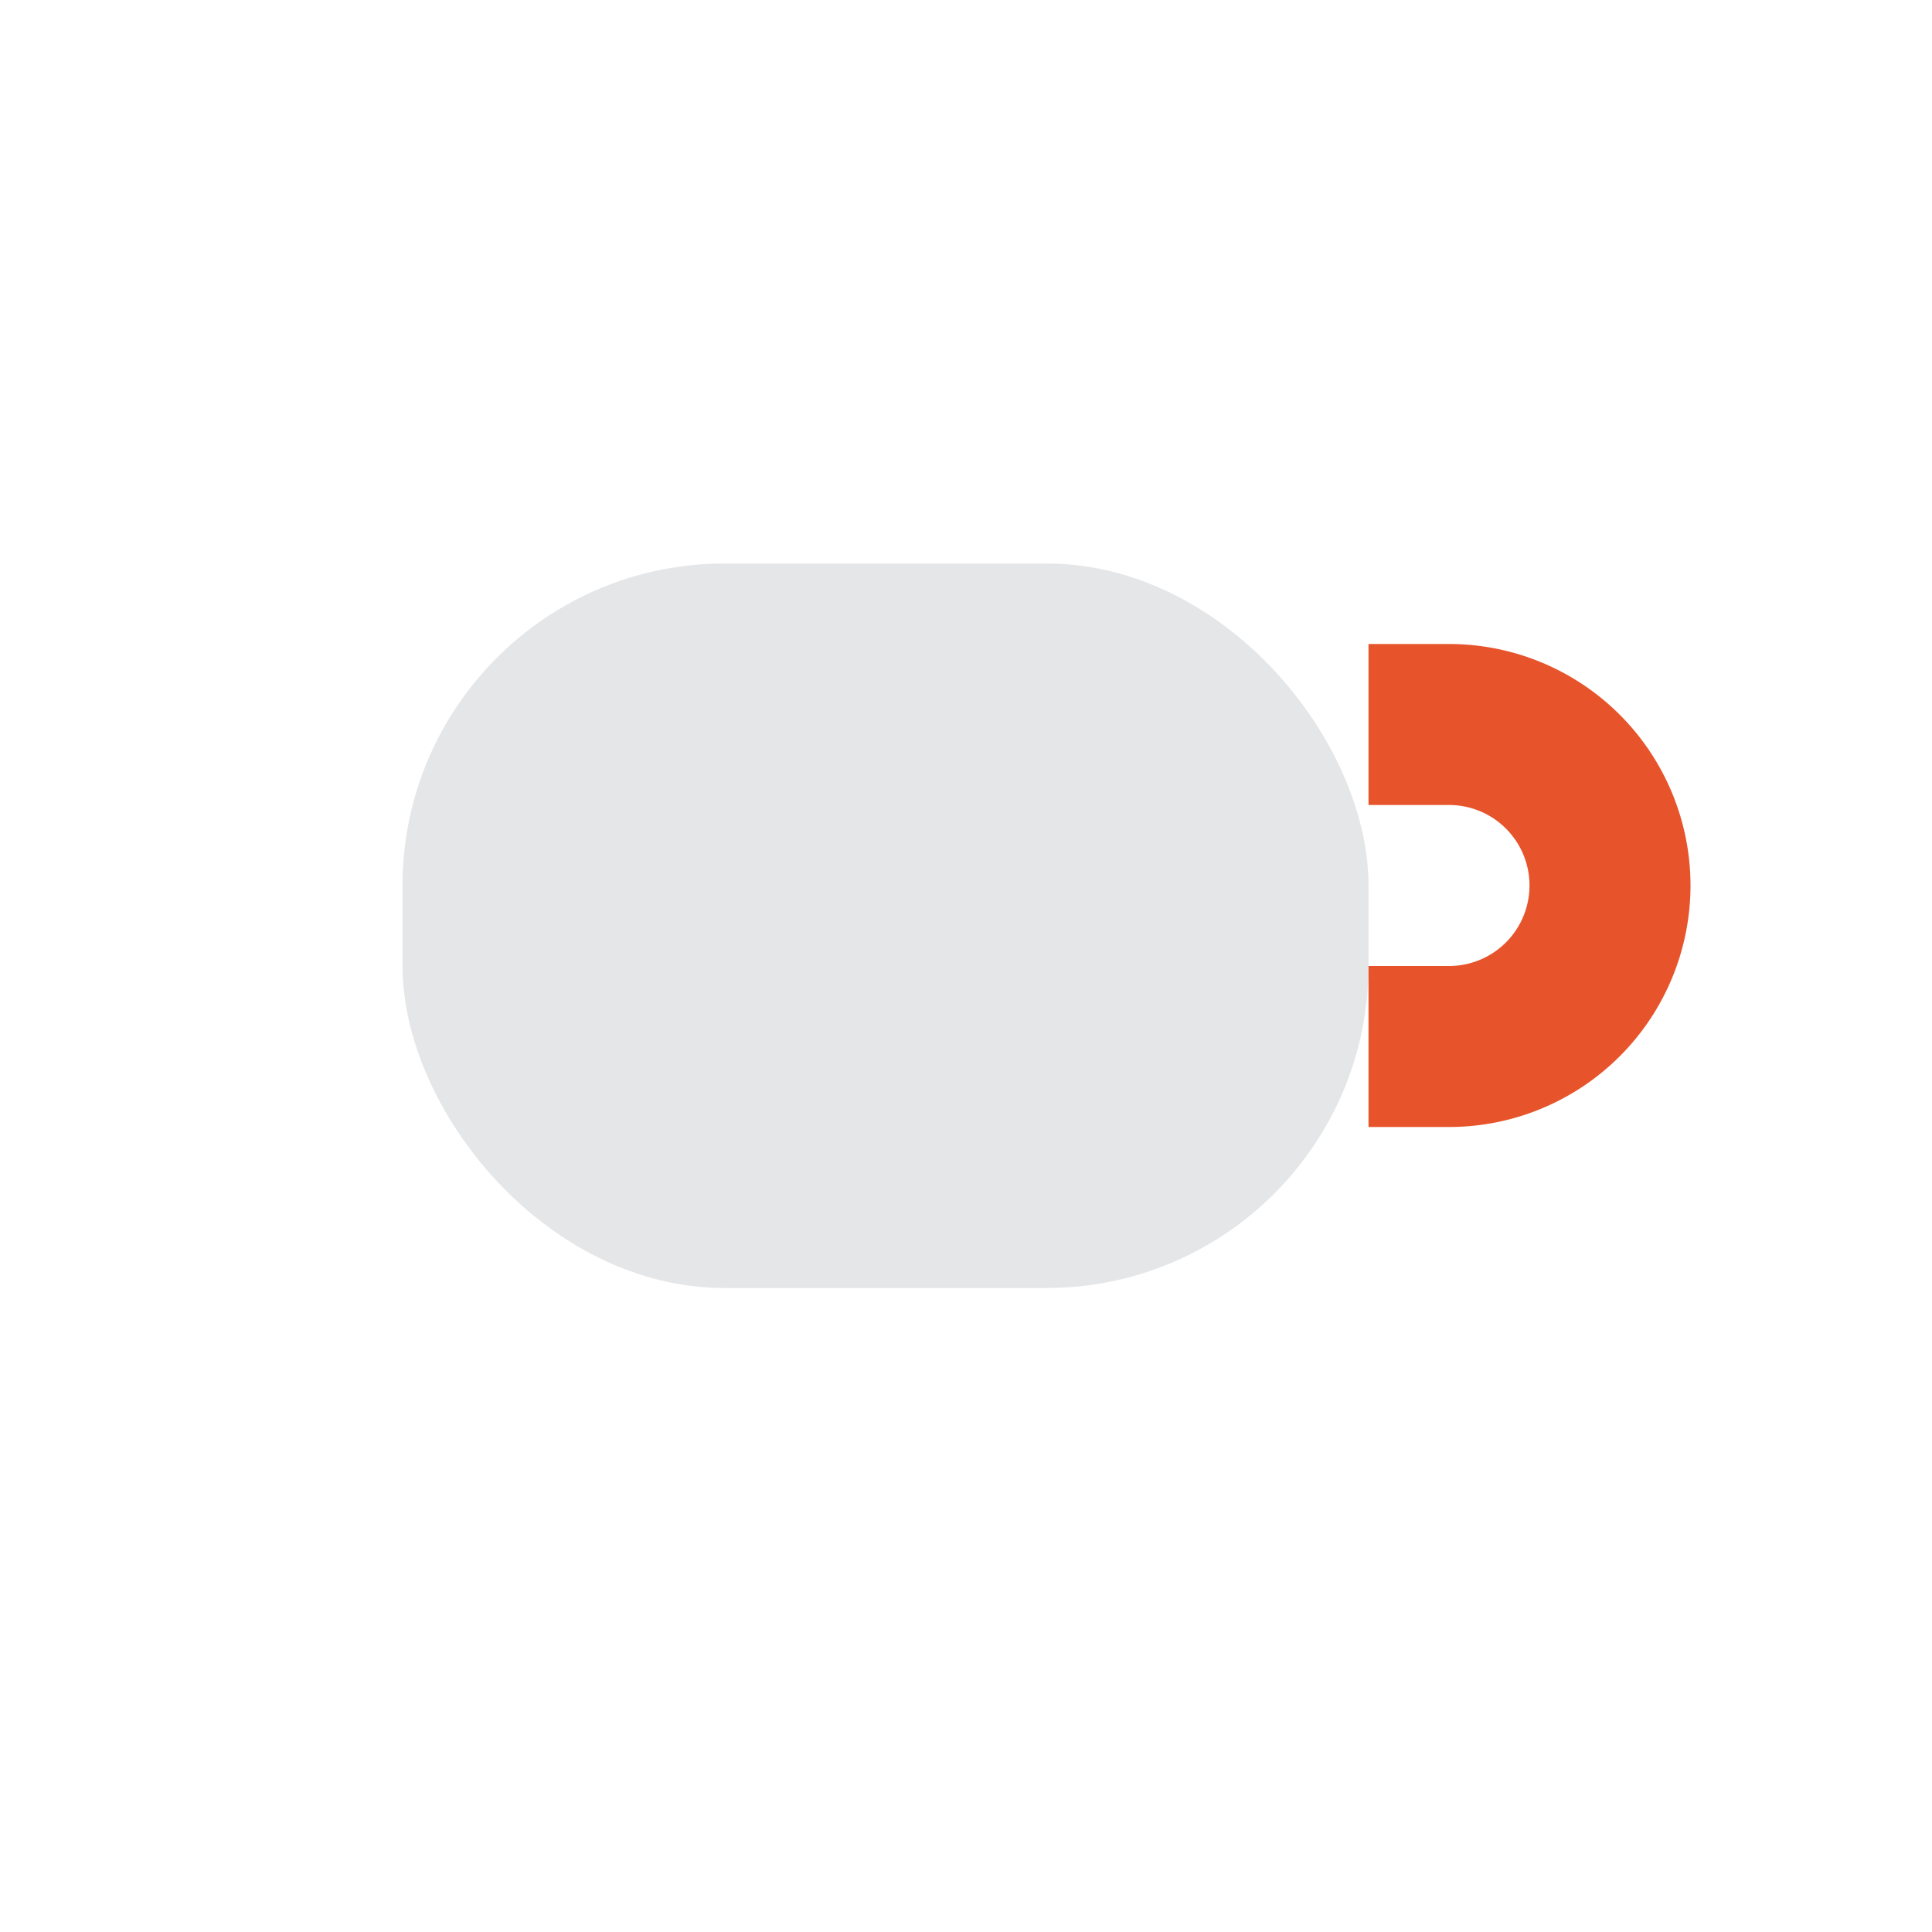
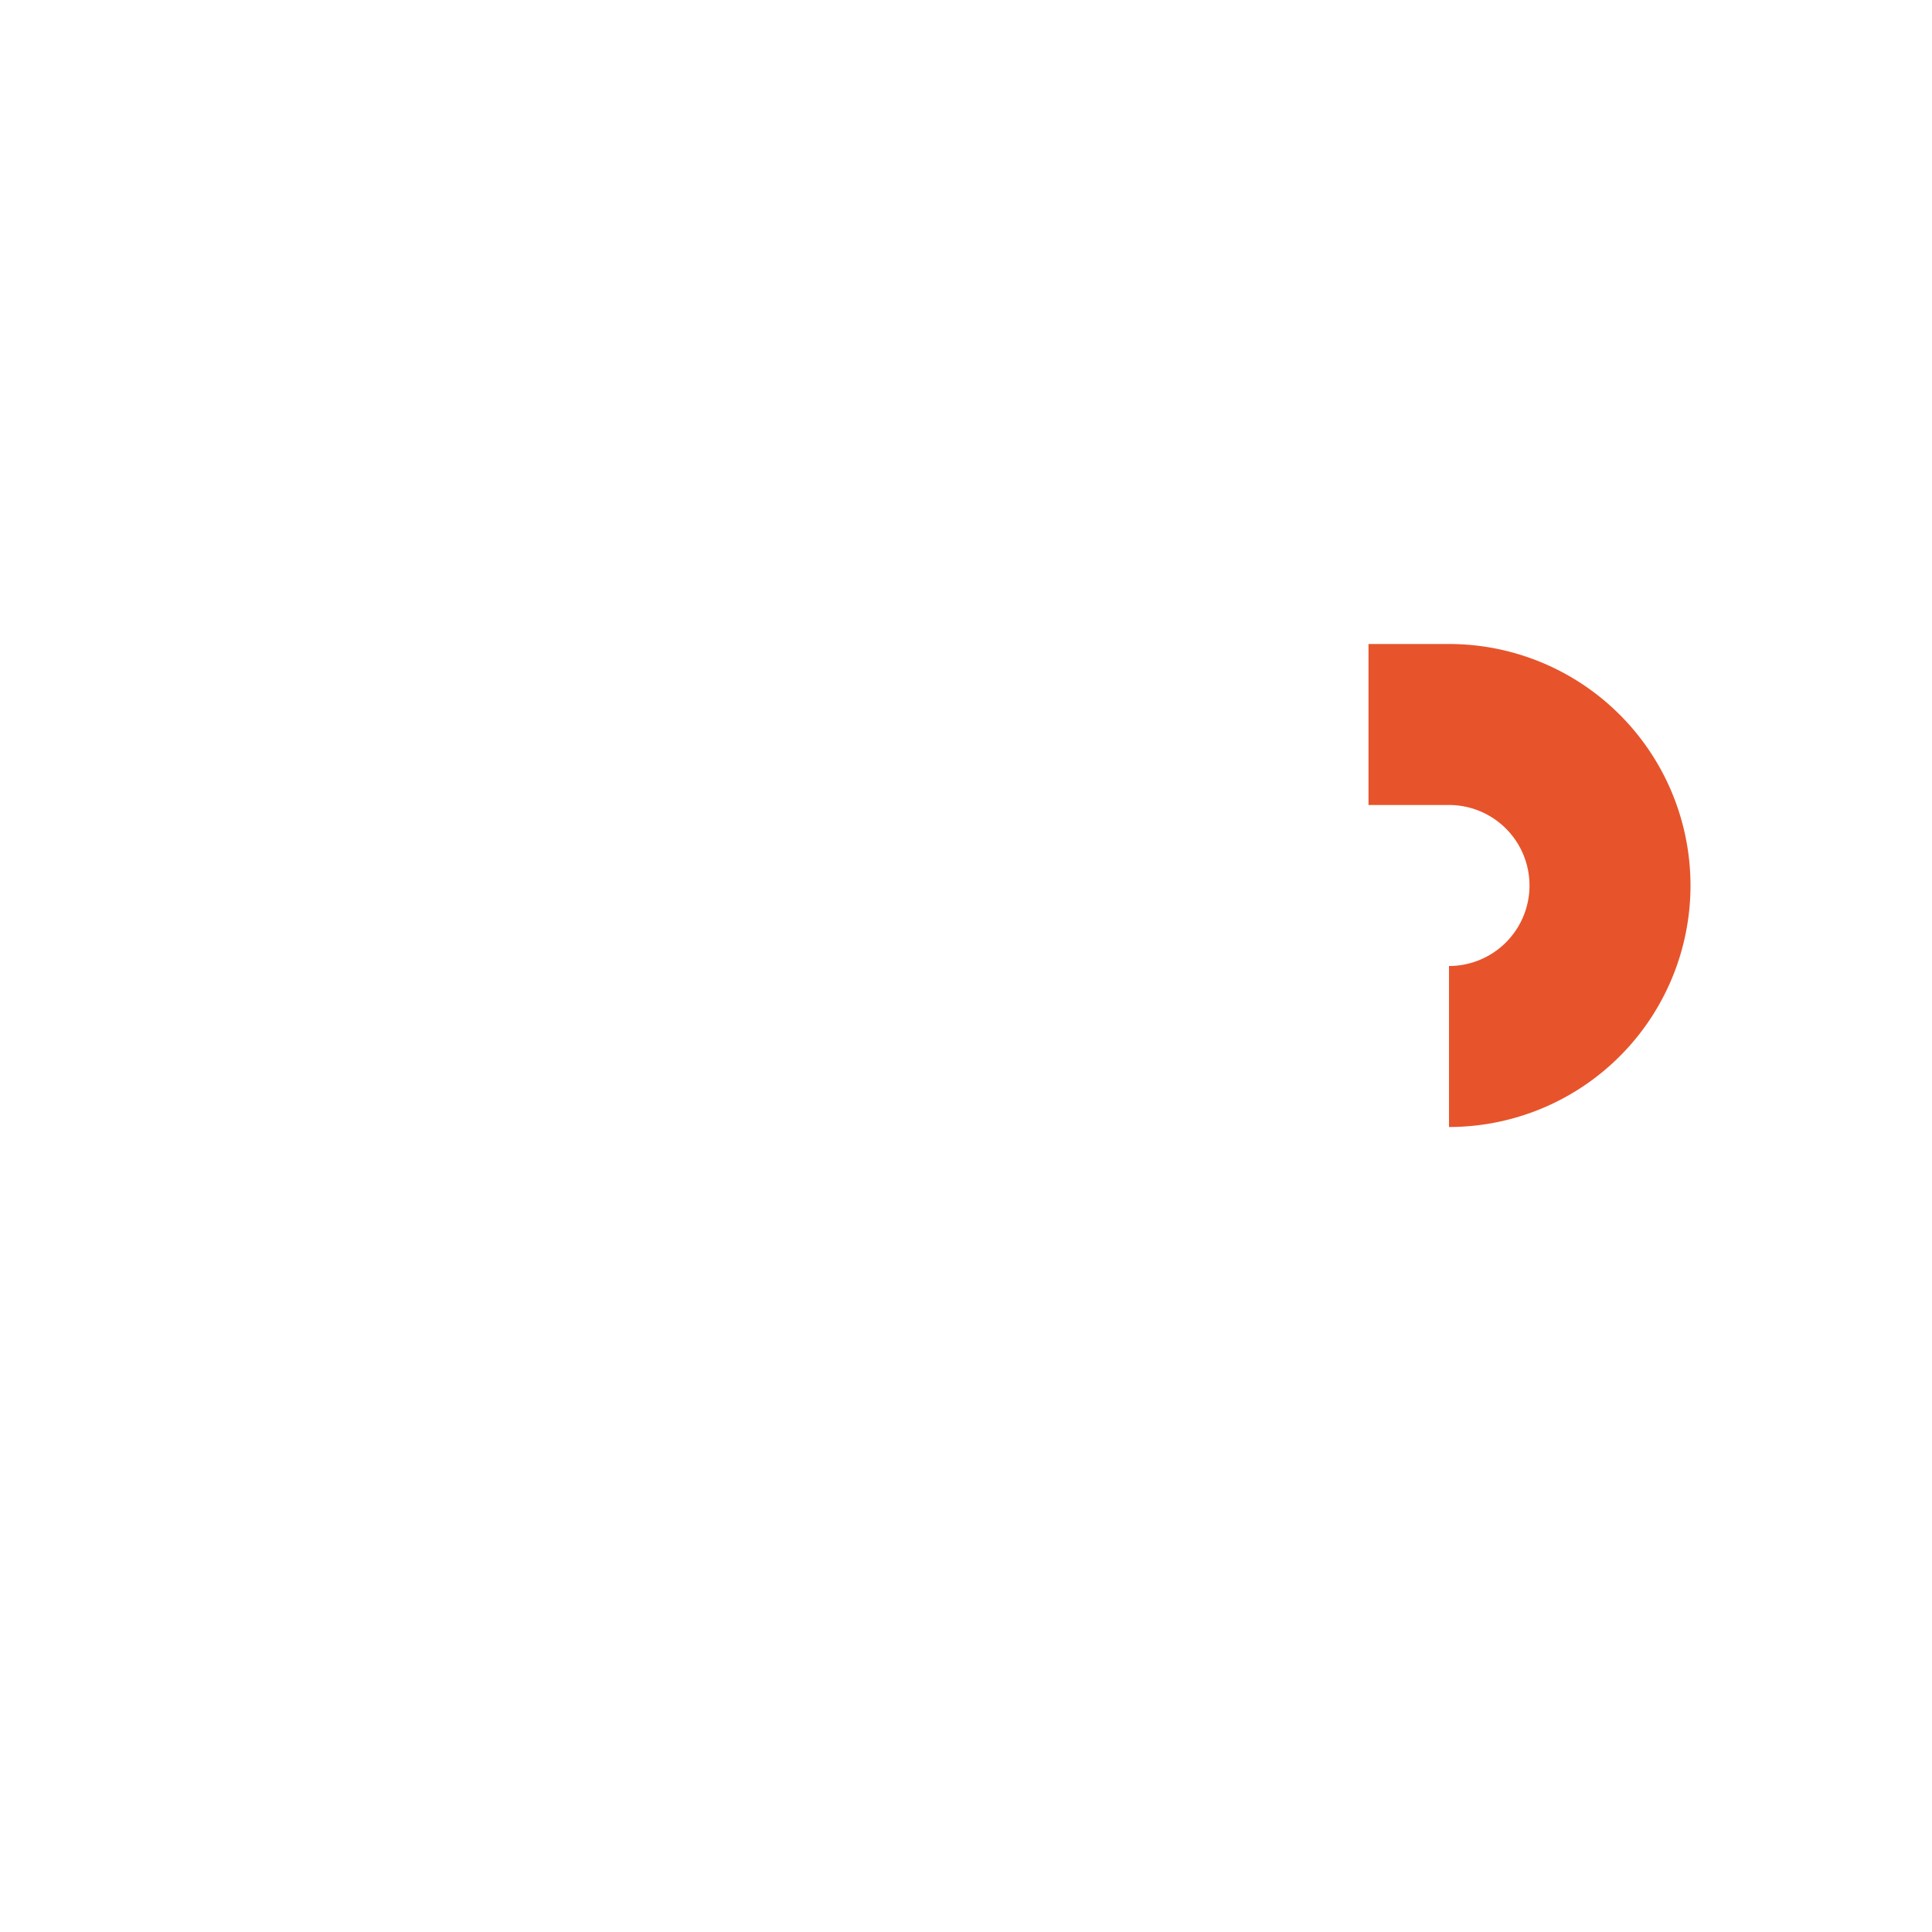
<svg xmlns="http://www.w3.org/2000/svg" width="24" height="24" viewBox="0 0 24 24">
-   <rect x="5" y="7" width="12" height="9" rx="4" fill="#E5E6E8" />
-   <path d="M17 9h1a2 2 0 010 4h-1" stroke="#E7542B" stroke-width="2" fill="none" />
+   <path d="M17 9h1a2 2 0 010 4" stroke="#E7542B" stroke-width="2" fill="none" />
</svg>